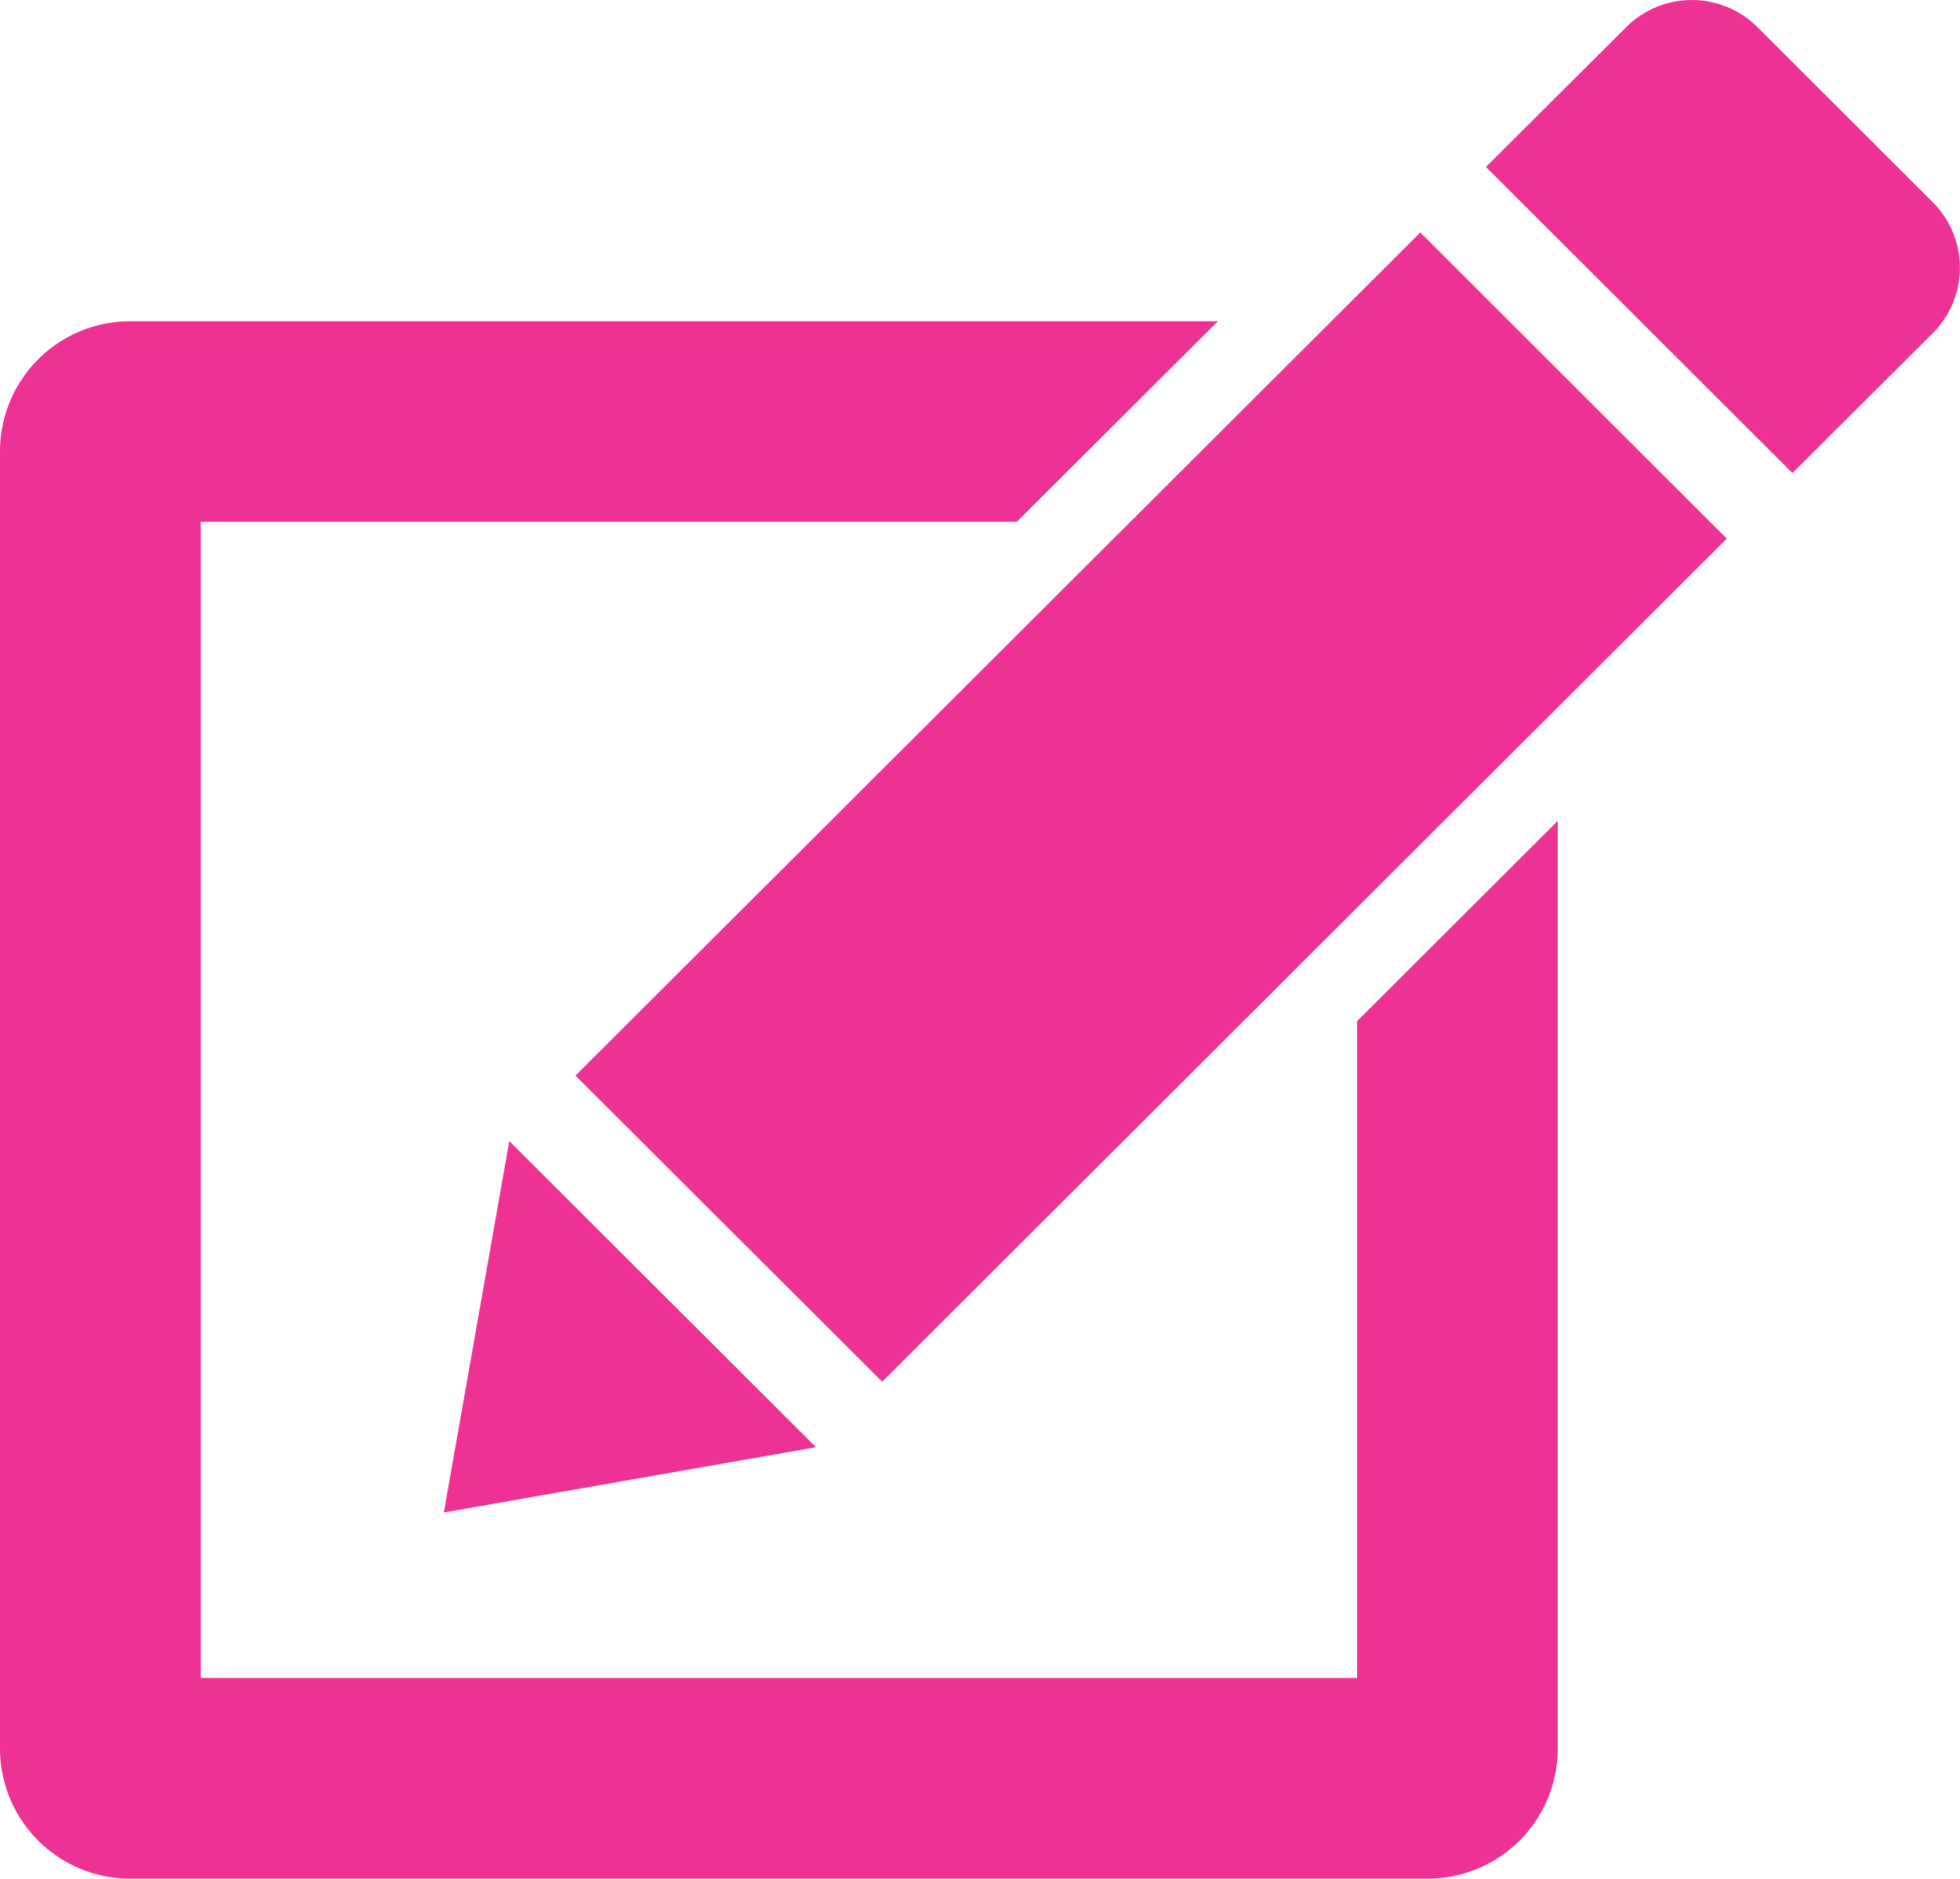
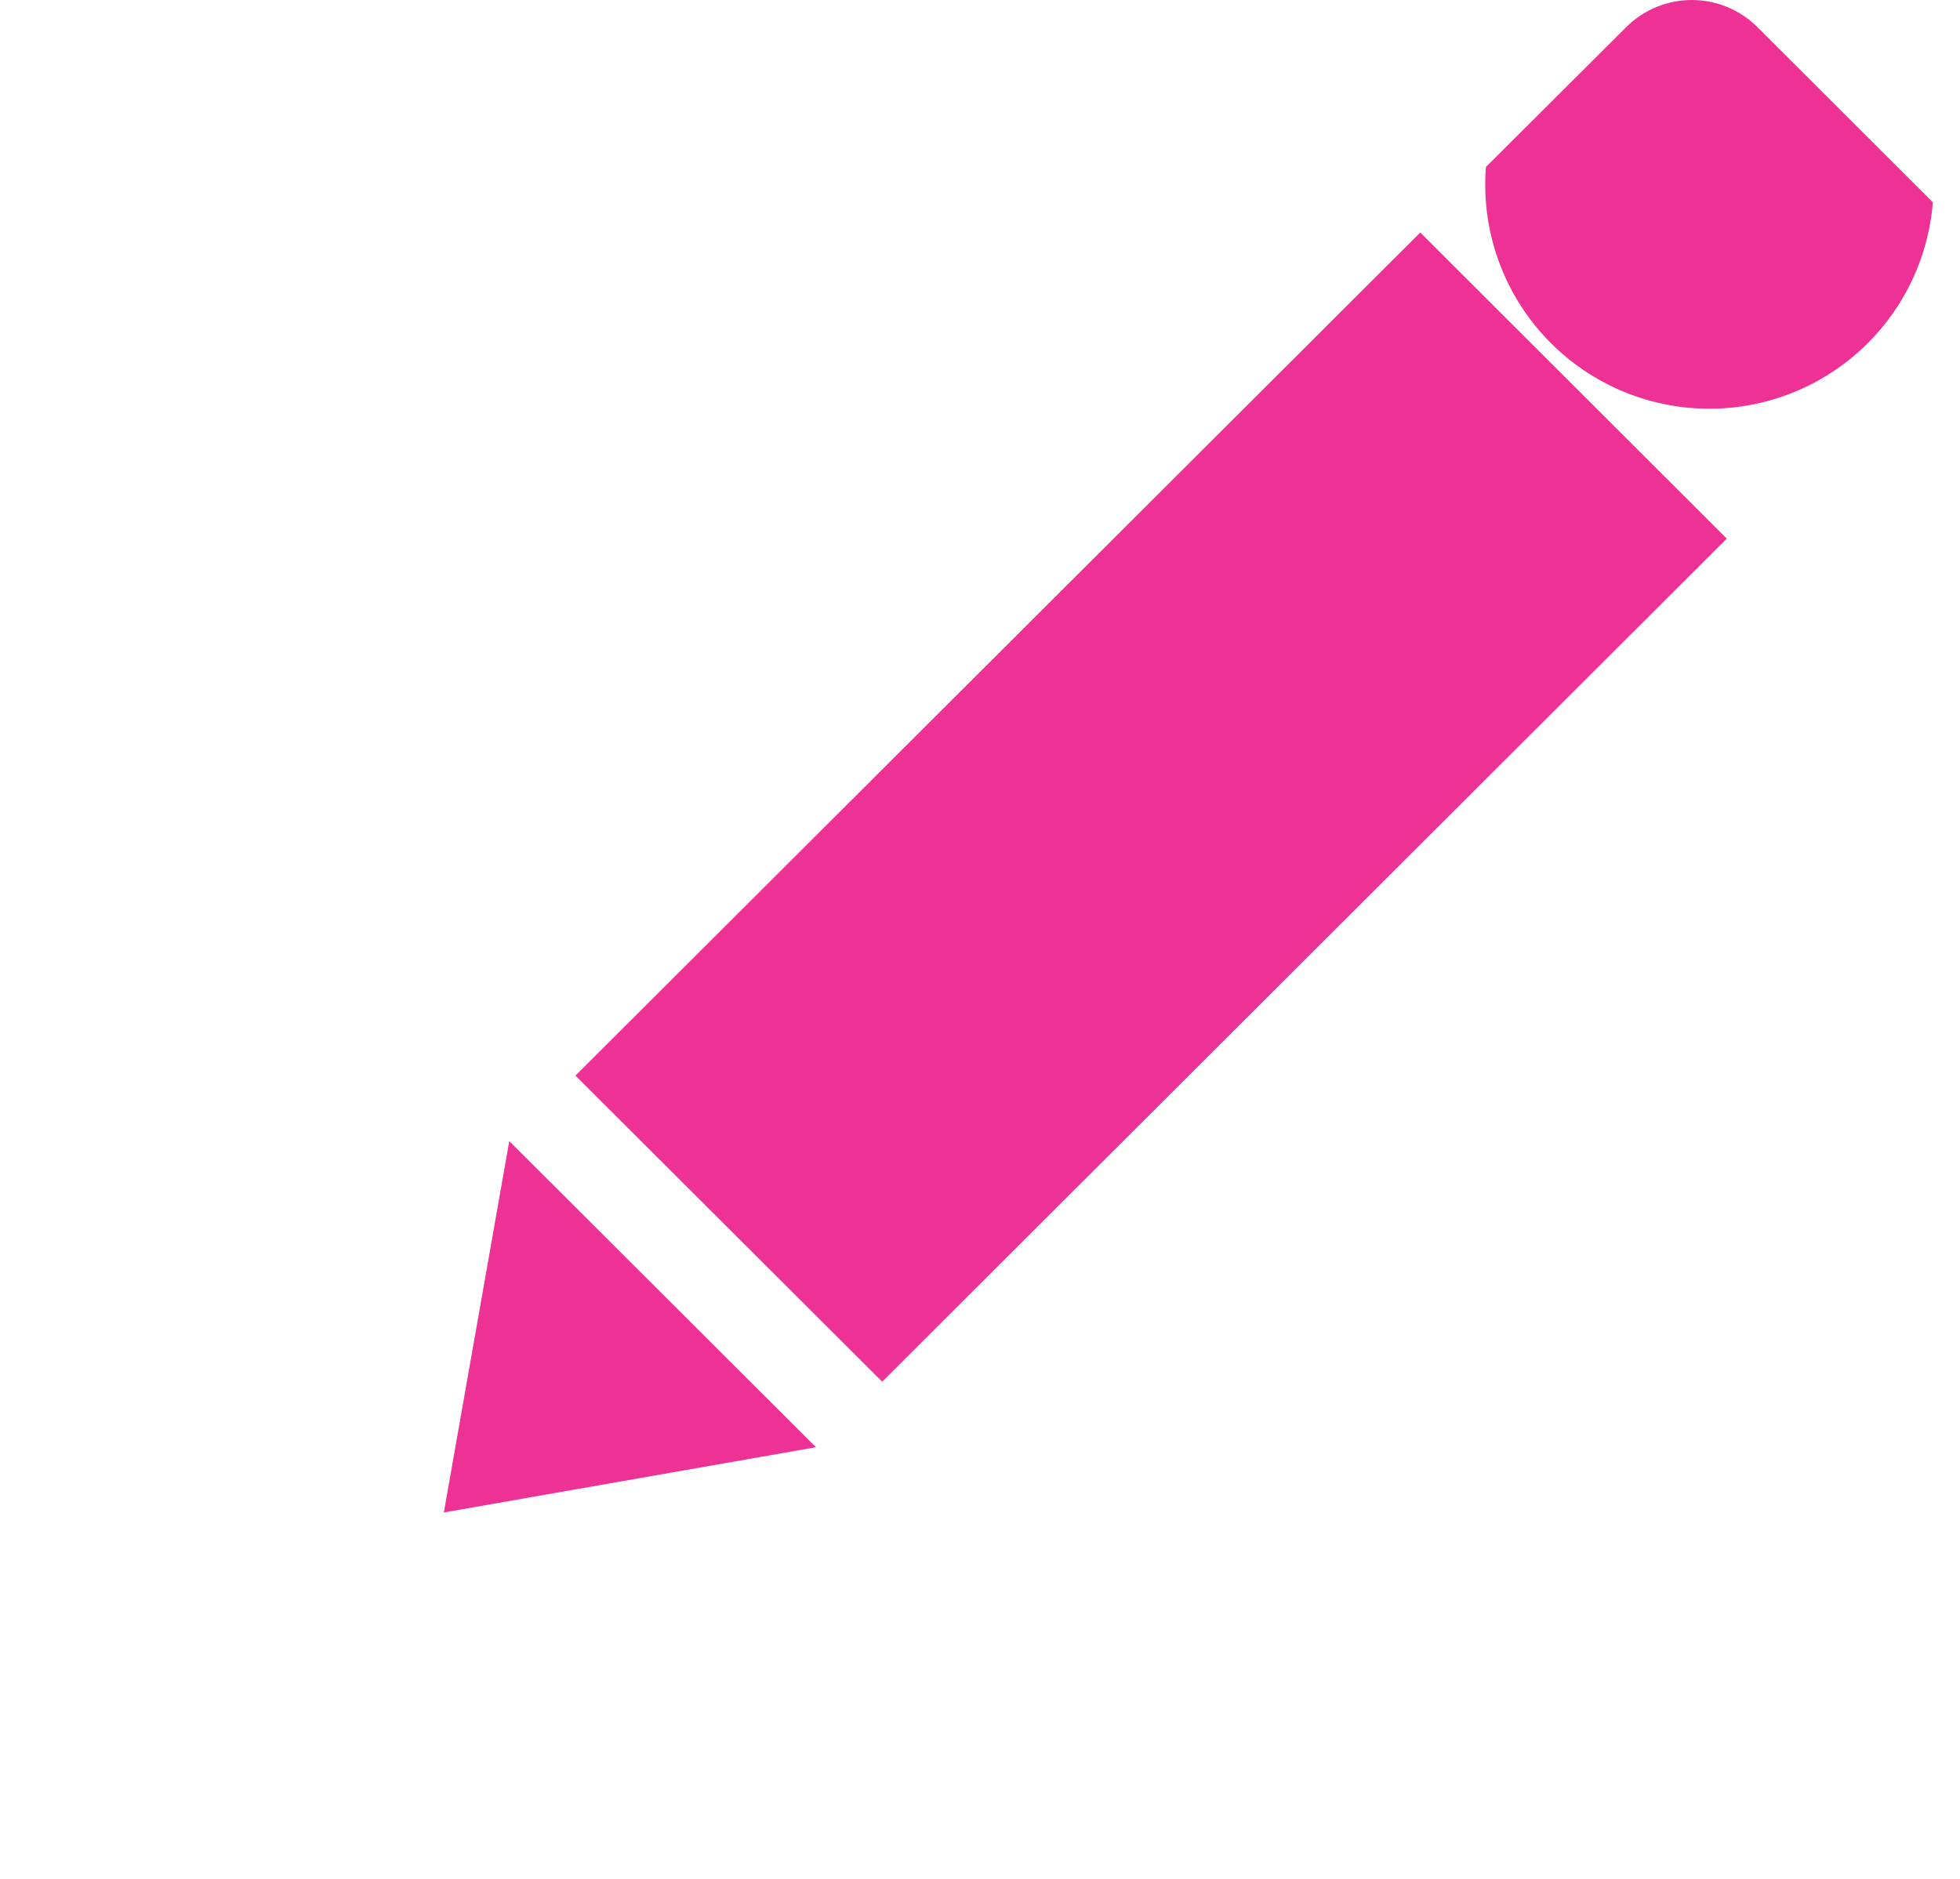
<svg xmlns="http://www.w3.org/2000/svg" width="55" height="52.724" viewBox="0 0 55 52.724">
  <g id="_353430_checkbox_pen_edit_pencil_icon" data-name="353430_checkbox_pen_edit_pencil_icon" transform="translate(-8.545 -9.684)">
-     <path id="Caminho_82" data-name="Caminho 82" d="M62.782,15.36l-4.92-4.913a2.608,2.608,0,0,0-3.685,0L50.242,14.37l8.6,8.59,3.936-3.923A2.6,2.6,0,0,0,62.782,15.36Z" fill="#ed3195" />
+     <path id="Caminho_82" data-name="Caminho 82" d="M62.782,15.36l-4.92-4.913a2.608,2.608,0,0,0-3.685,0L50.242,14.37A2.6,2.6,0,0,0,62.782,15.36Z" fill="#ed3195" />
    <path id="Caminho_83" data-name="Caminho 83" d="M24.693,39.871,33.3,48.462,57,24.8,48.4,16.209Z" fill="#ed3195" />
    <path id="Caminho_84" data-name="Caminho 84" d="M22.836,41.709,21,52.131,31.442,50.3Z" fill="#ed3195" />
-     <path id="Caminho_85" data-name="Caminho 85" d="M46.626,56.775H14.178V24.327h22.9L42.721,18.7H12.188a3.653,3.653,0,0,0-3.643,3.643V58.765a3.653,3.653,0,0,0,3.643,3.643H48.615a3.653,3.653,0,0,0,3.643-3.643V32.721l-5.632,5.622Z" fill="#ed3195" />
  </g>
</svg>